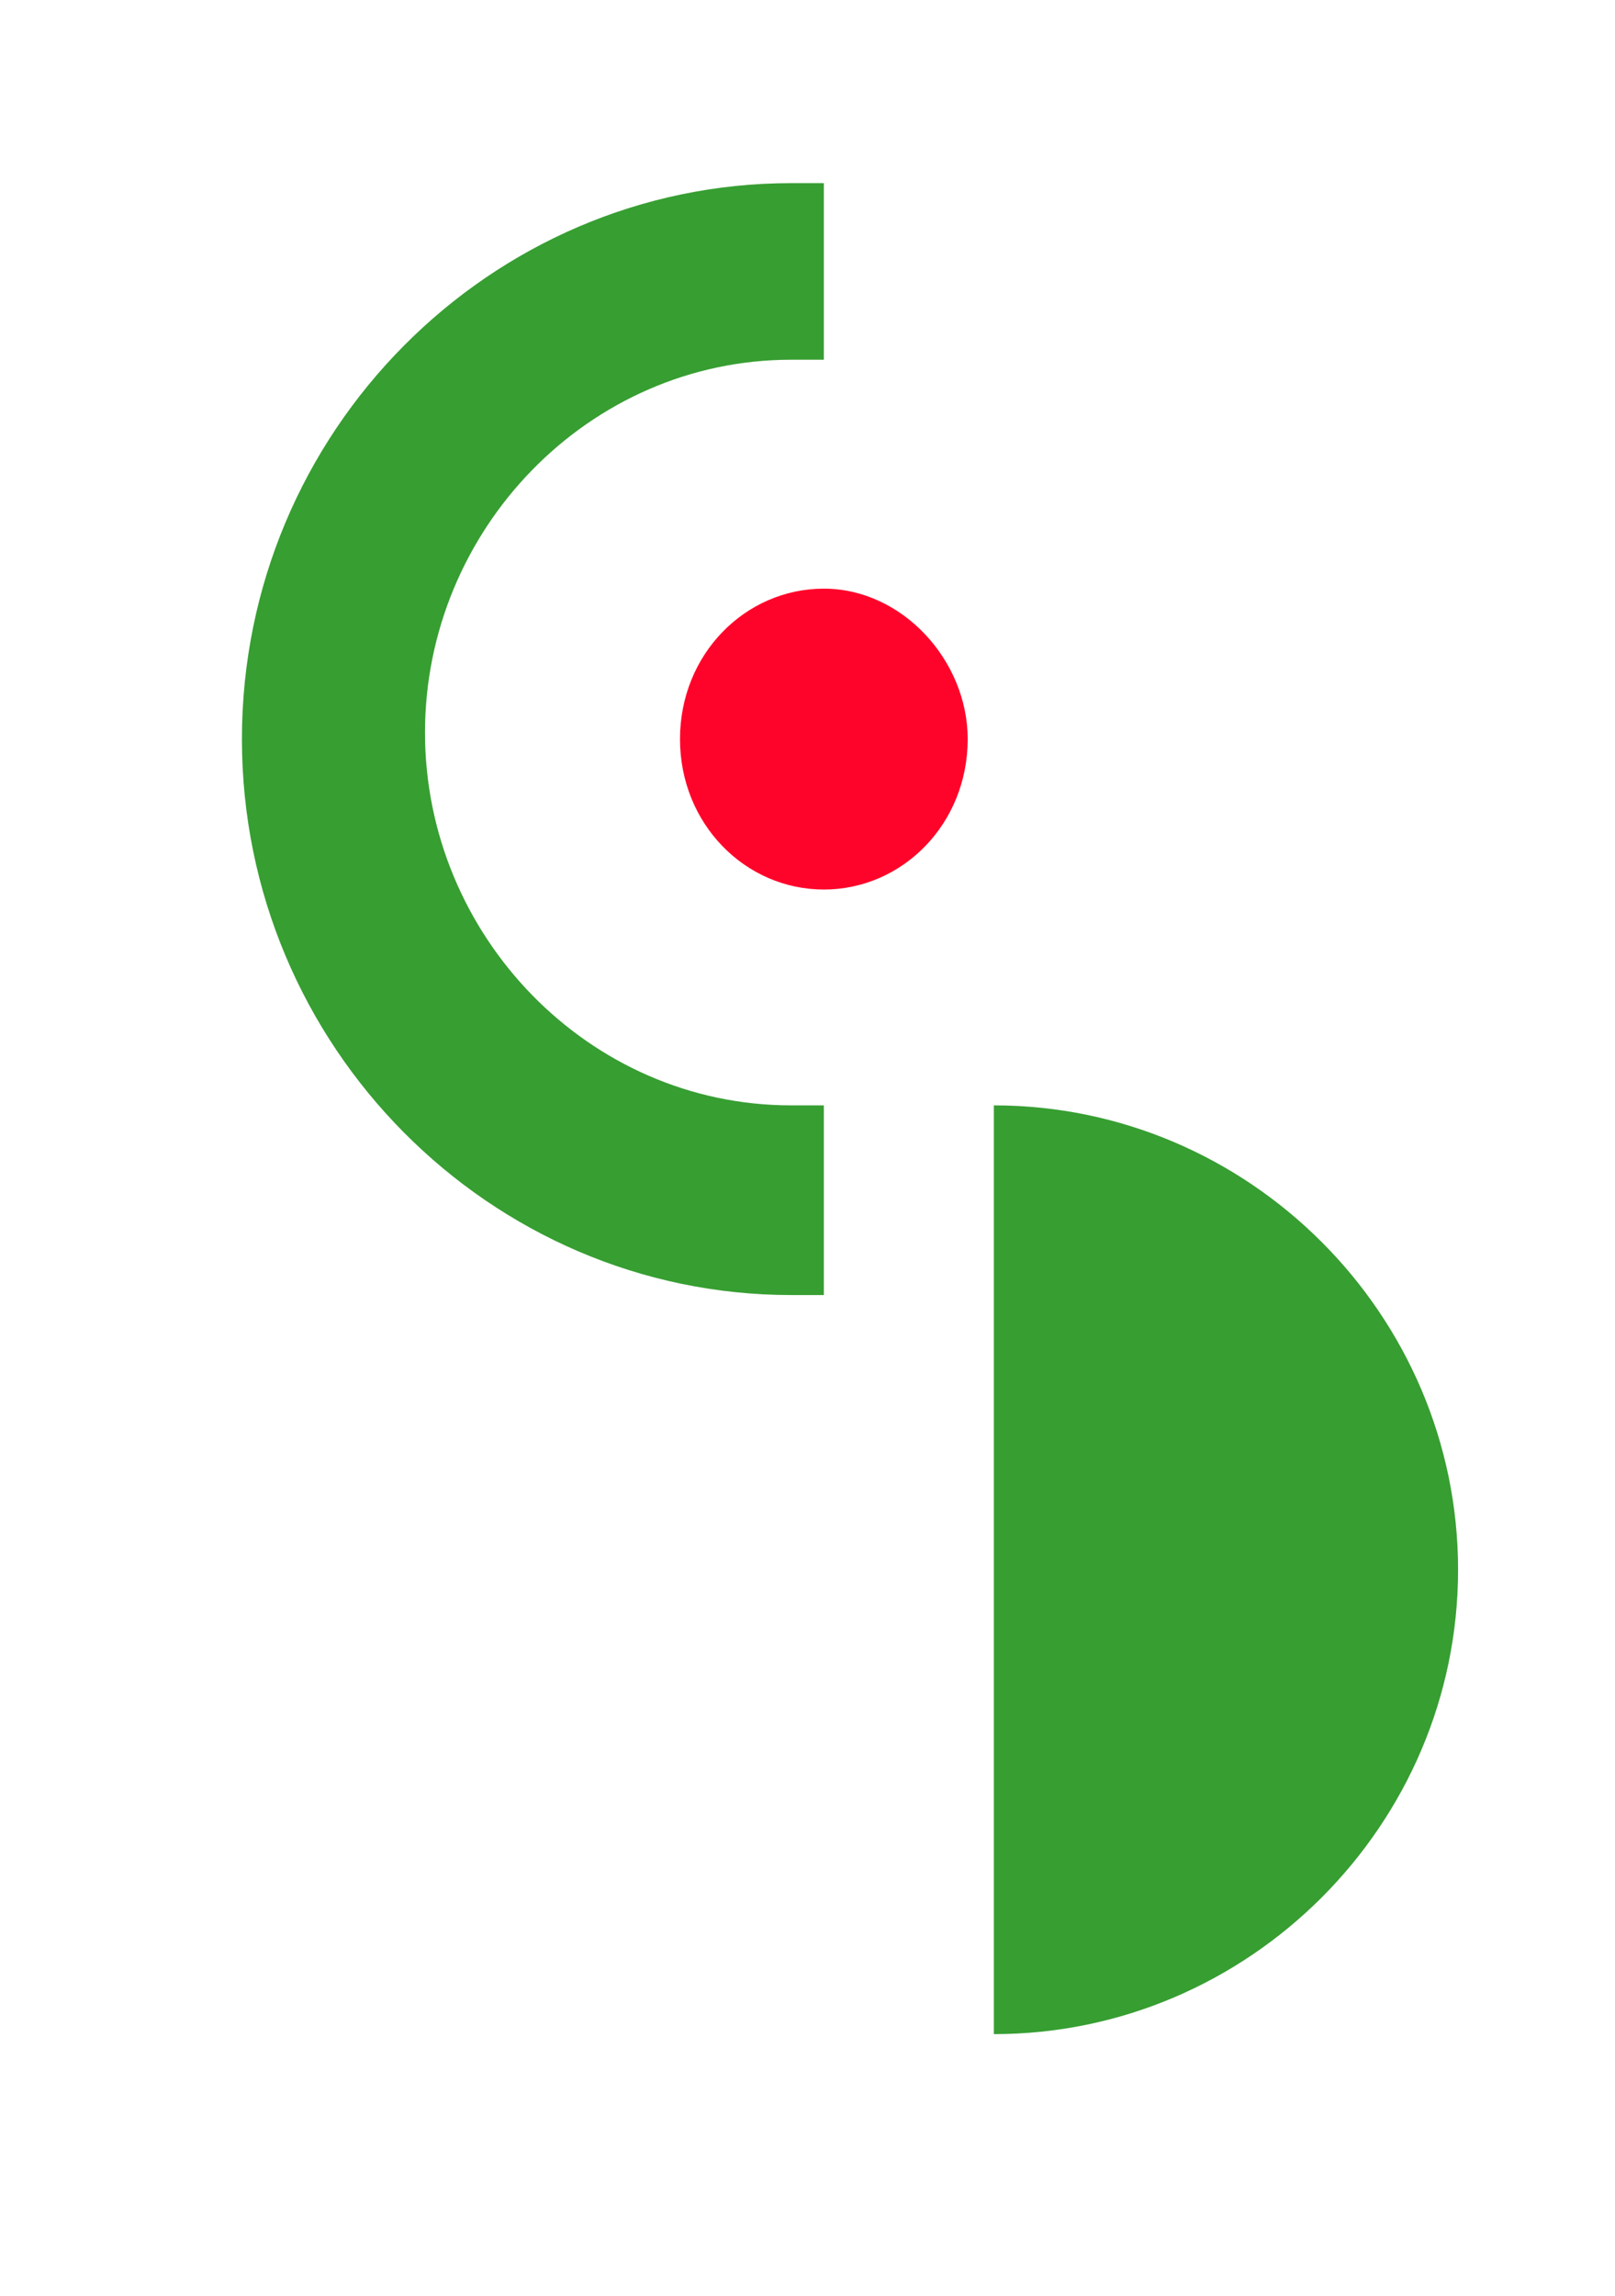
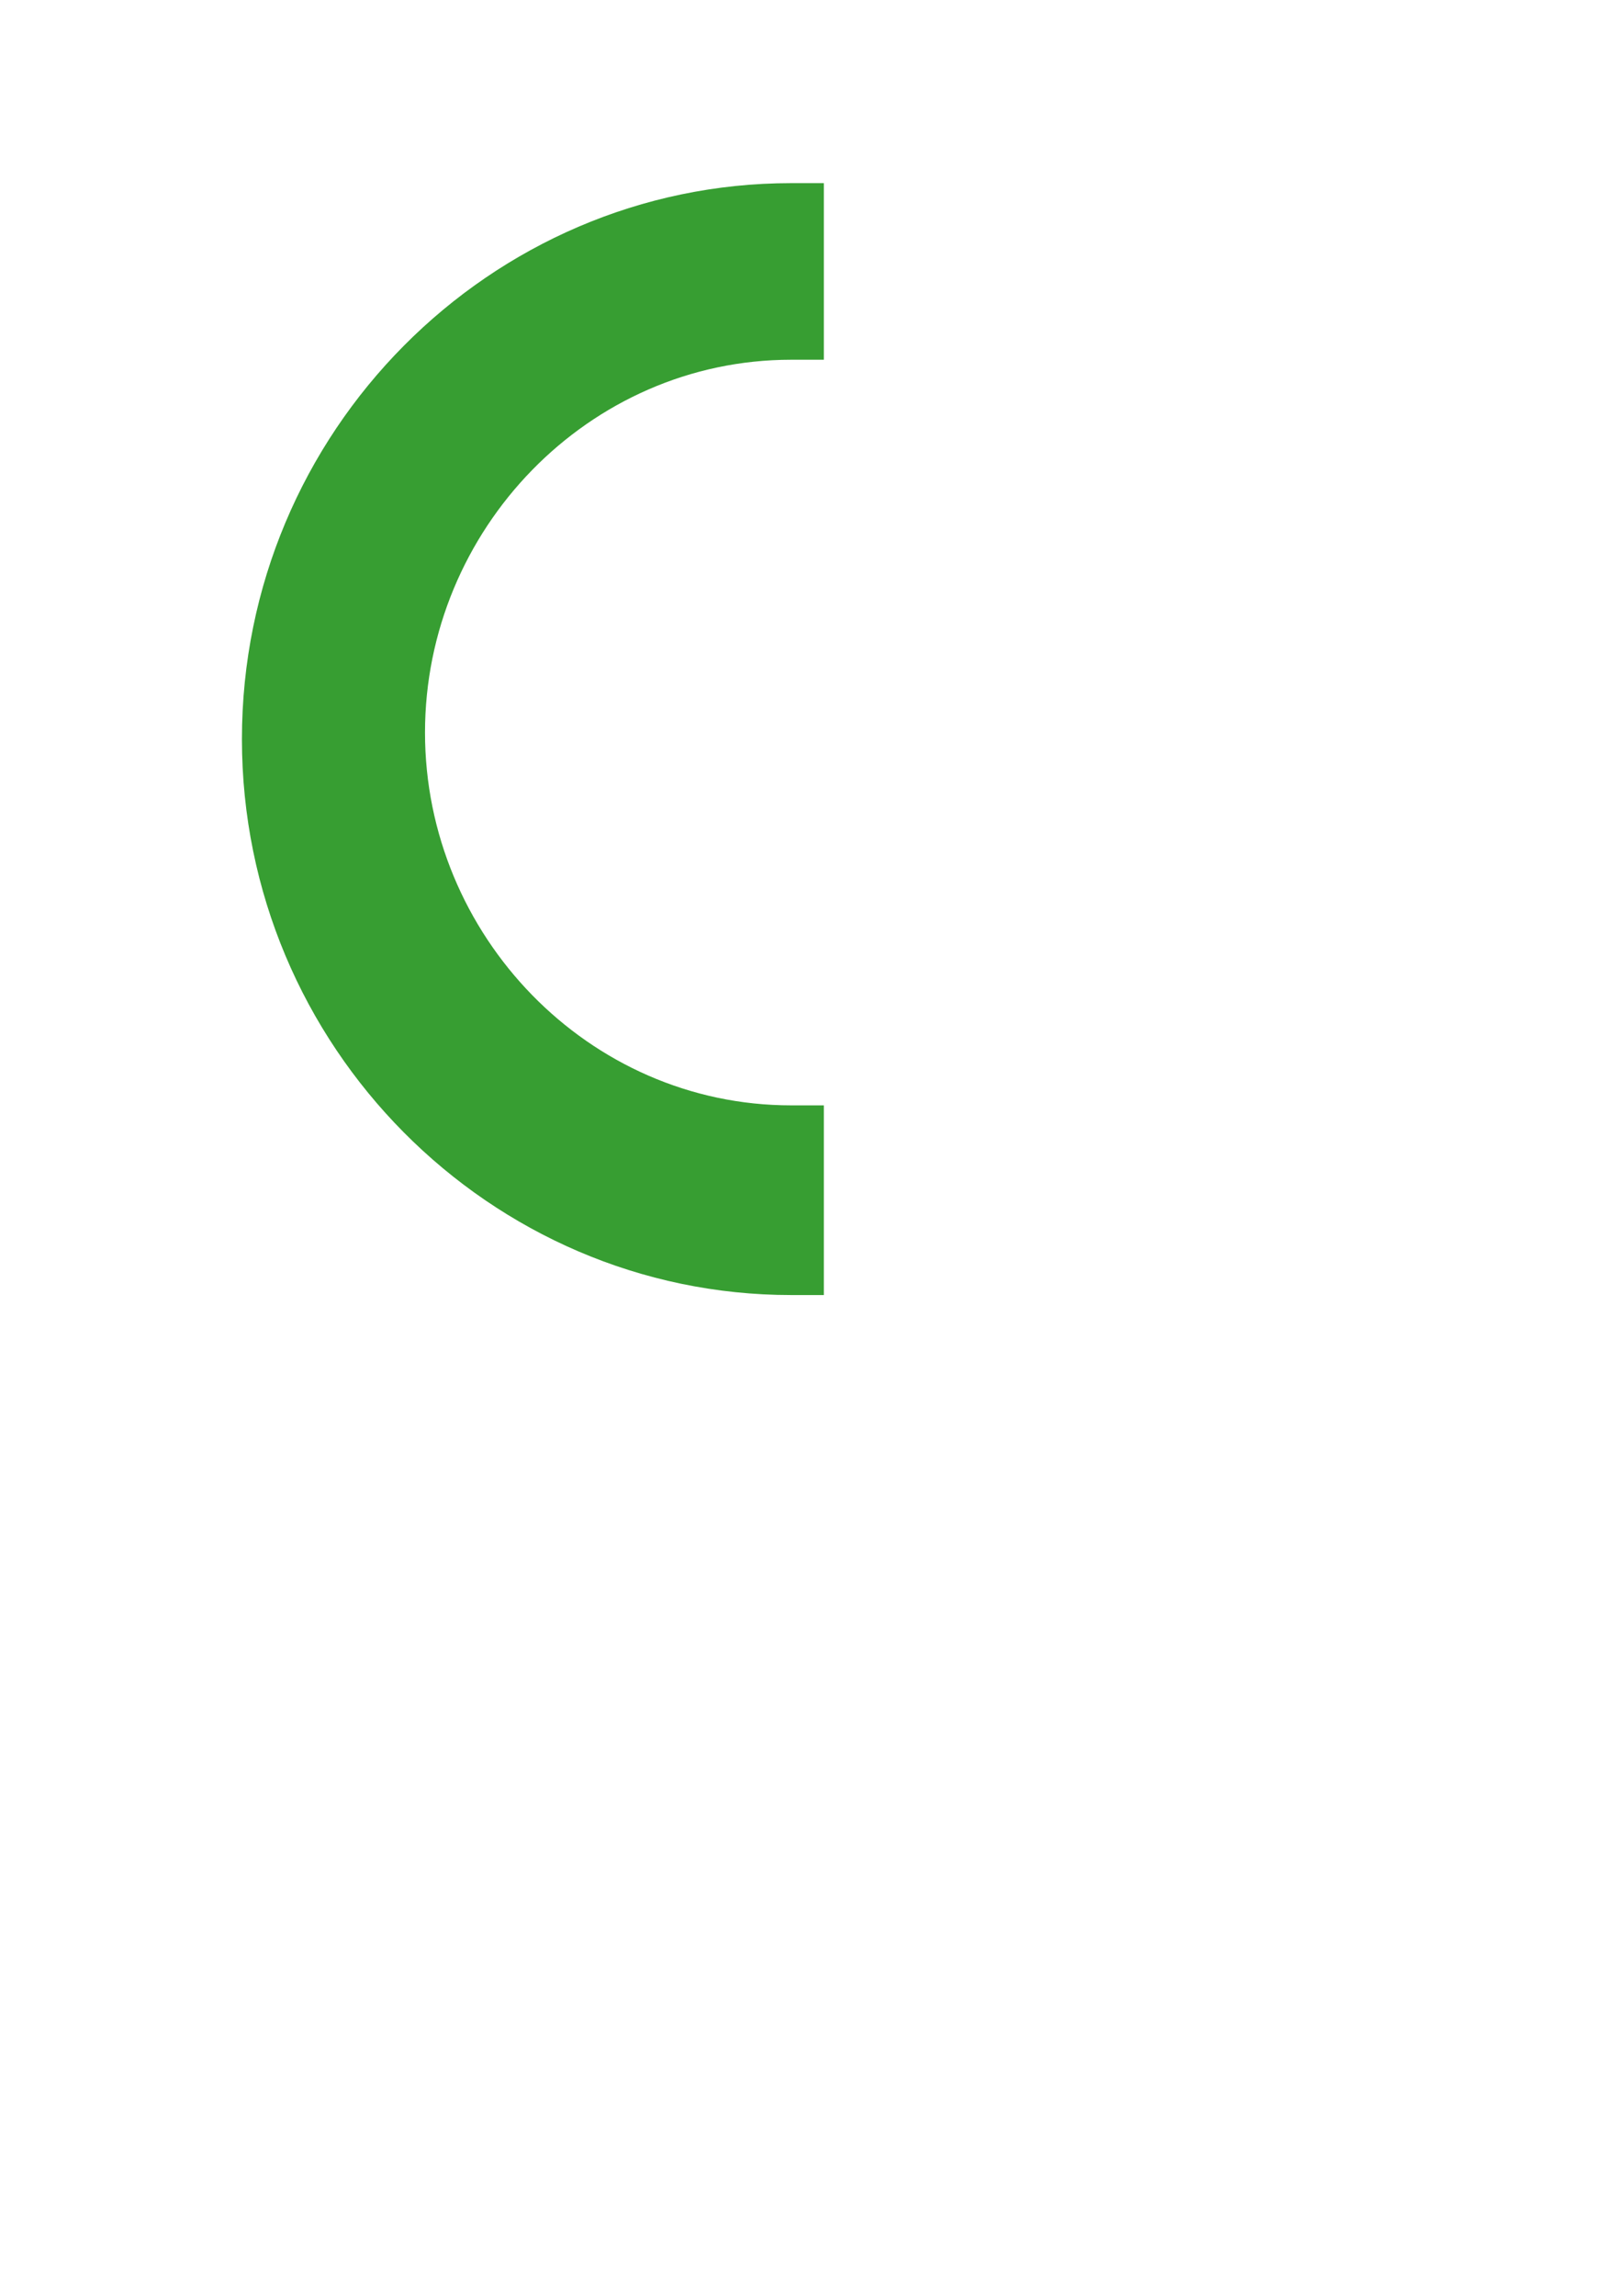
<svg xmlns="http://www.w3.org/2000/svg" version="1.1" id="Layer_1" x="0px" y="0px" viewBox="0 0 24.7 35.1" style="enable-background:new 0 0 24.7 35.1;" xml:space="preserve">
  <style type="text/css">
	.st0{fill:#FF042A;}
	.st1{fill:#379E32;}
</style>
-   <path class="st0" d="M14.8,11.3c0,1.3-1,2.3-2.2,2.3s-2.2-1-2.2-2.3c0-1.3,1-2.3,2.2-2.3S14.8,10.1,14.8,11.3" />
  <path class="st1" d="M12.6,16.9c-0.2,0-0.3,0-0.5,0c-3.1,0-5.6-2.6-5.6-5.7c0-3.1,2.5-5.7,5.6-5.7c0.2,0,0.3,0,0.5,0V2.8  c-0.2,0-0.4,0-0.5,0c-4.6,0-8.4,3.8-8.4,8.5c0,4.7,3.8,8.5,8.4,8.5c0.2,0,0.4,0,0.5,0V16.9z" />
-   <path class="st1" d="M22.3,24c0,3.9-3.2,7.1-7.1,7.1V16.9C19.1,16.9,22.3,20.1,22.3,24" />
</svg>